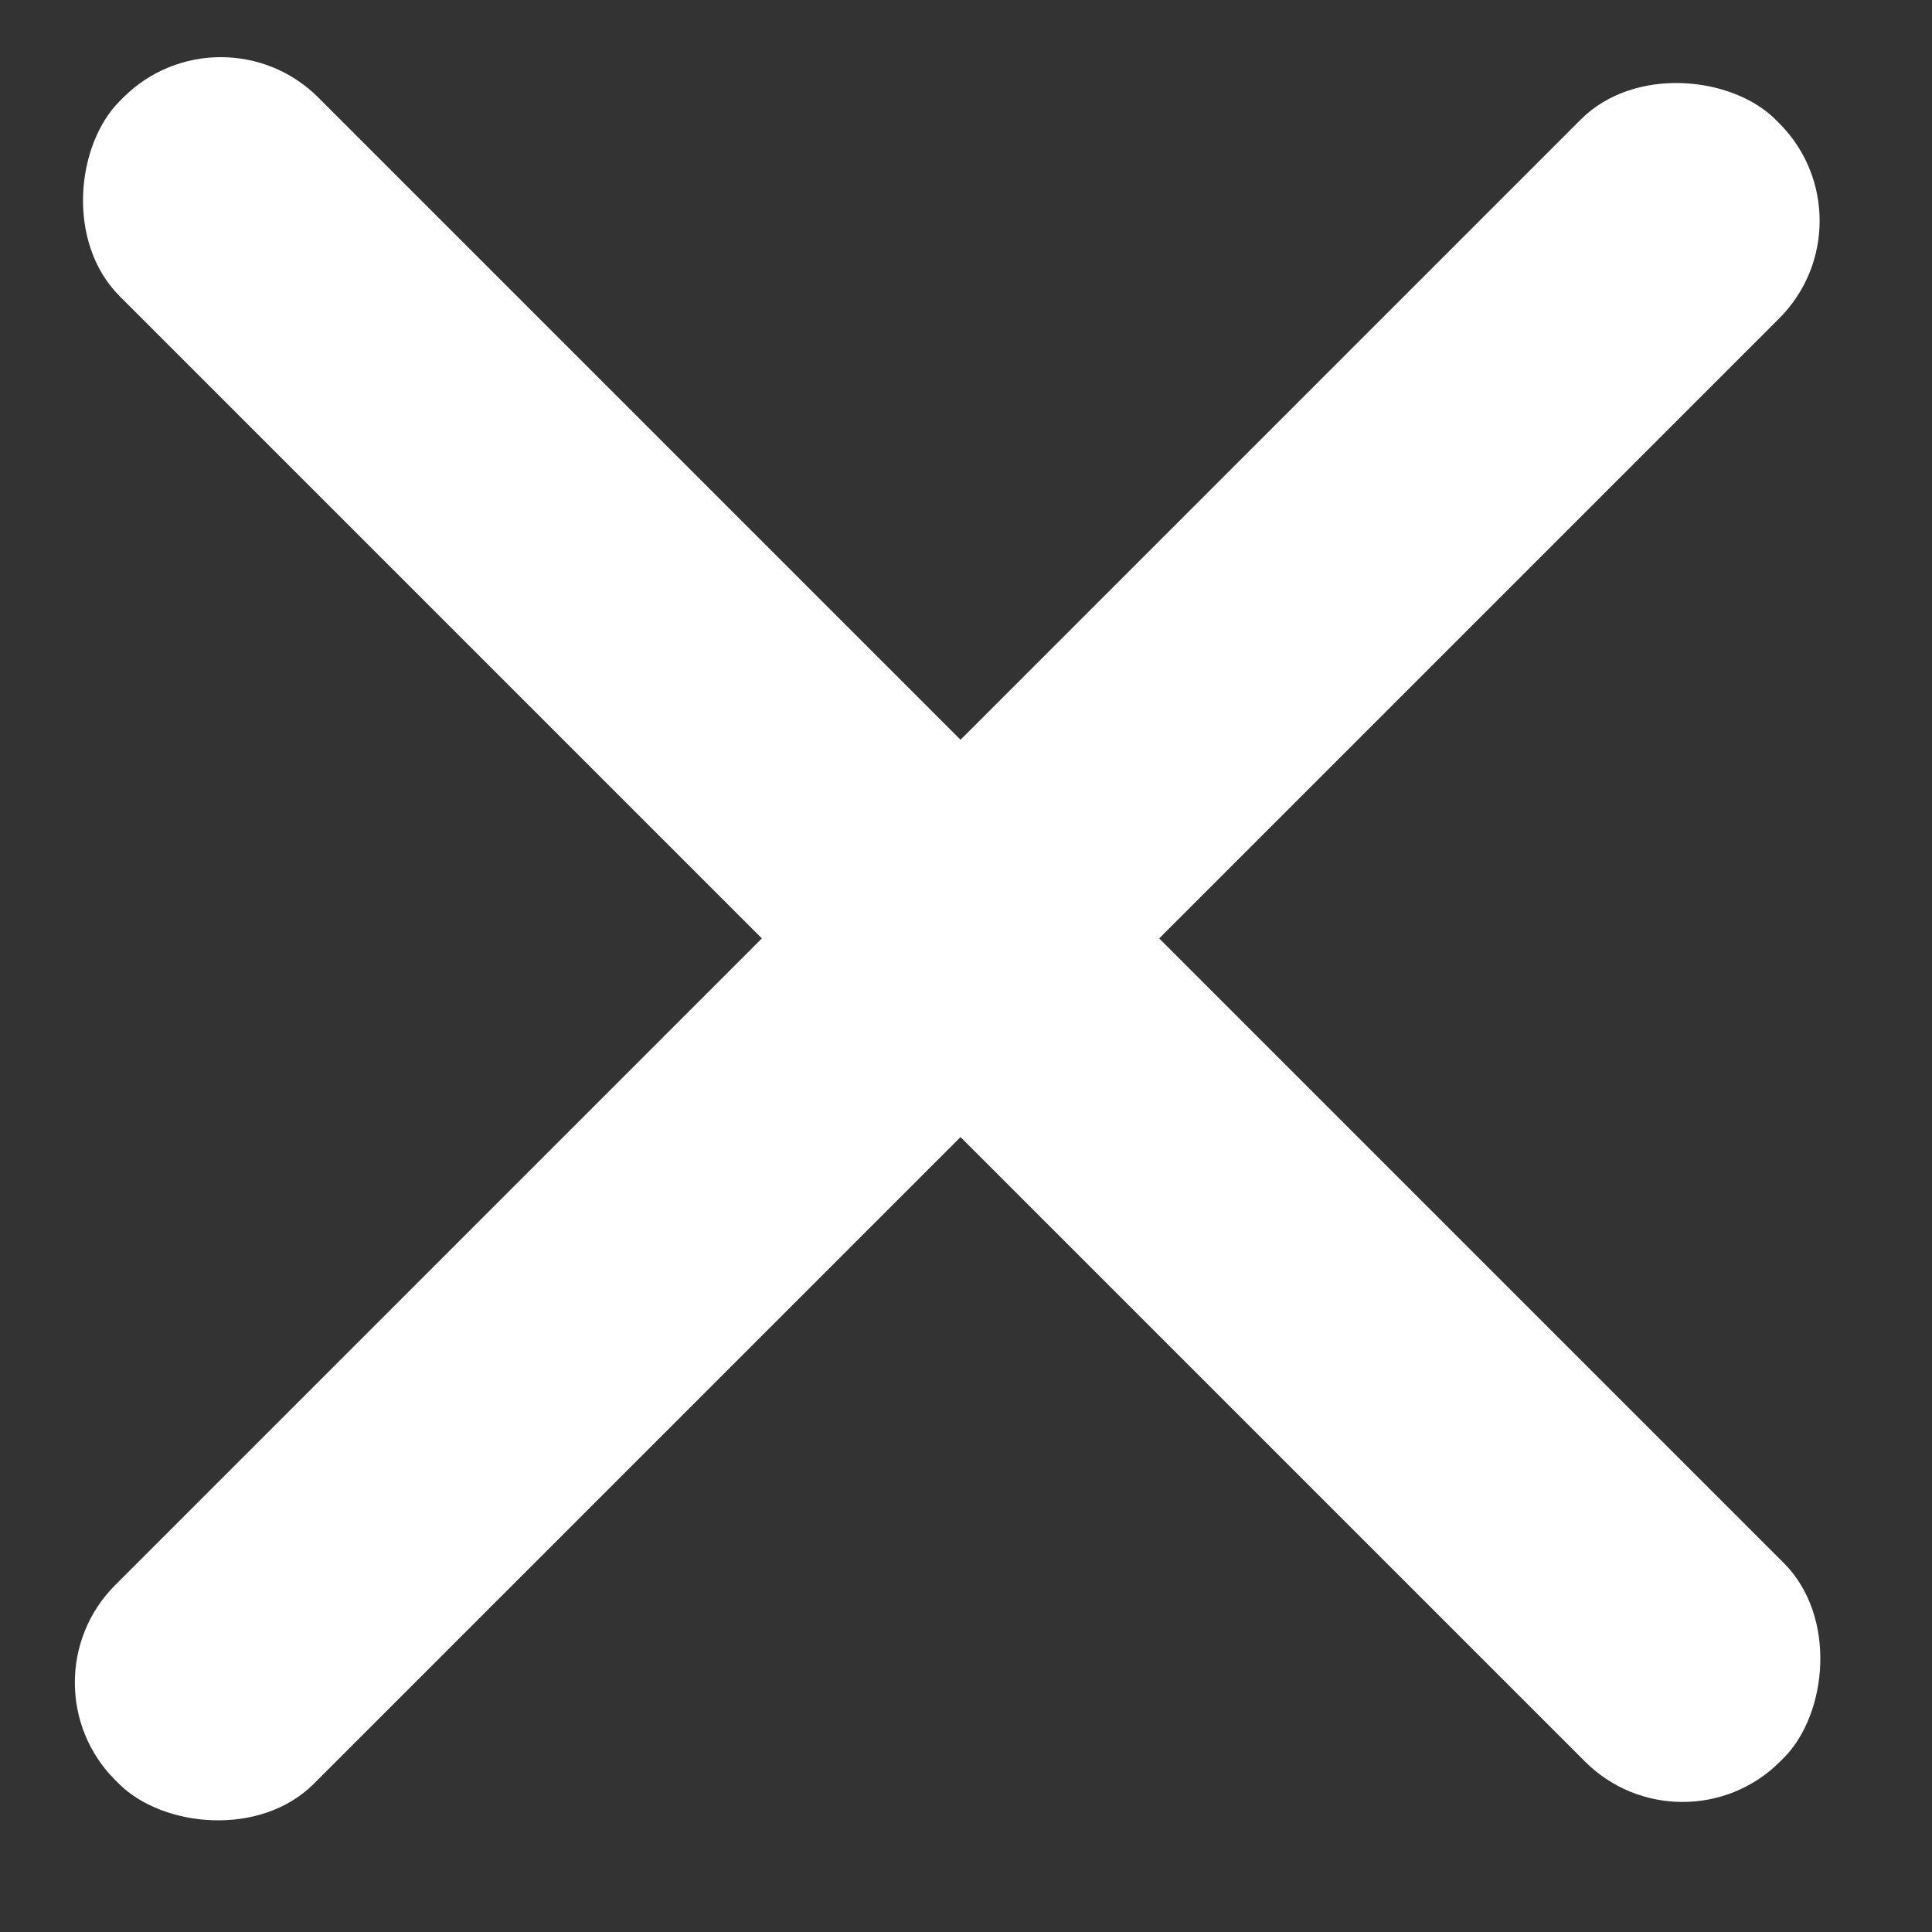
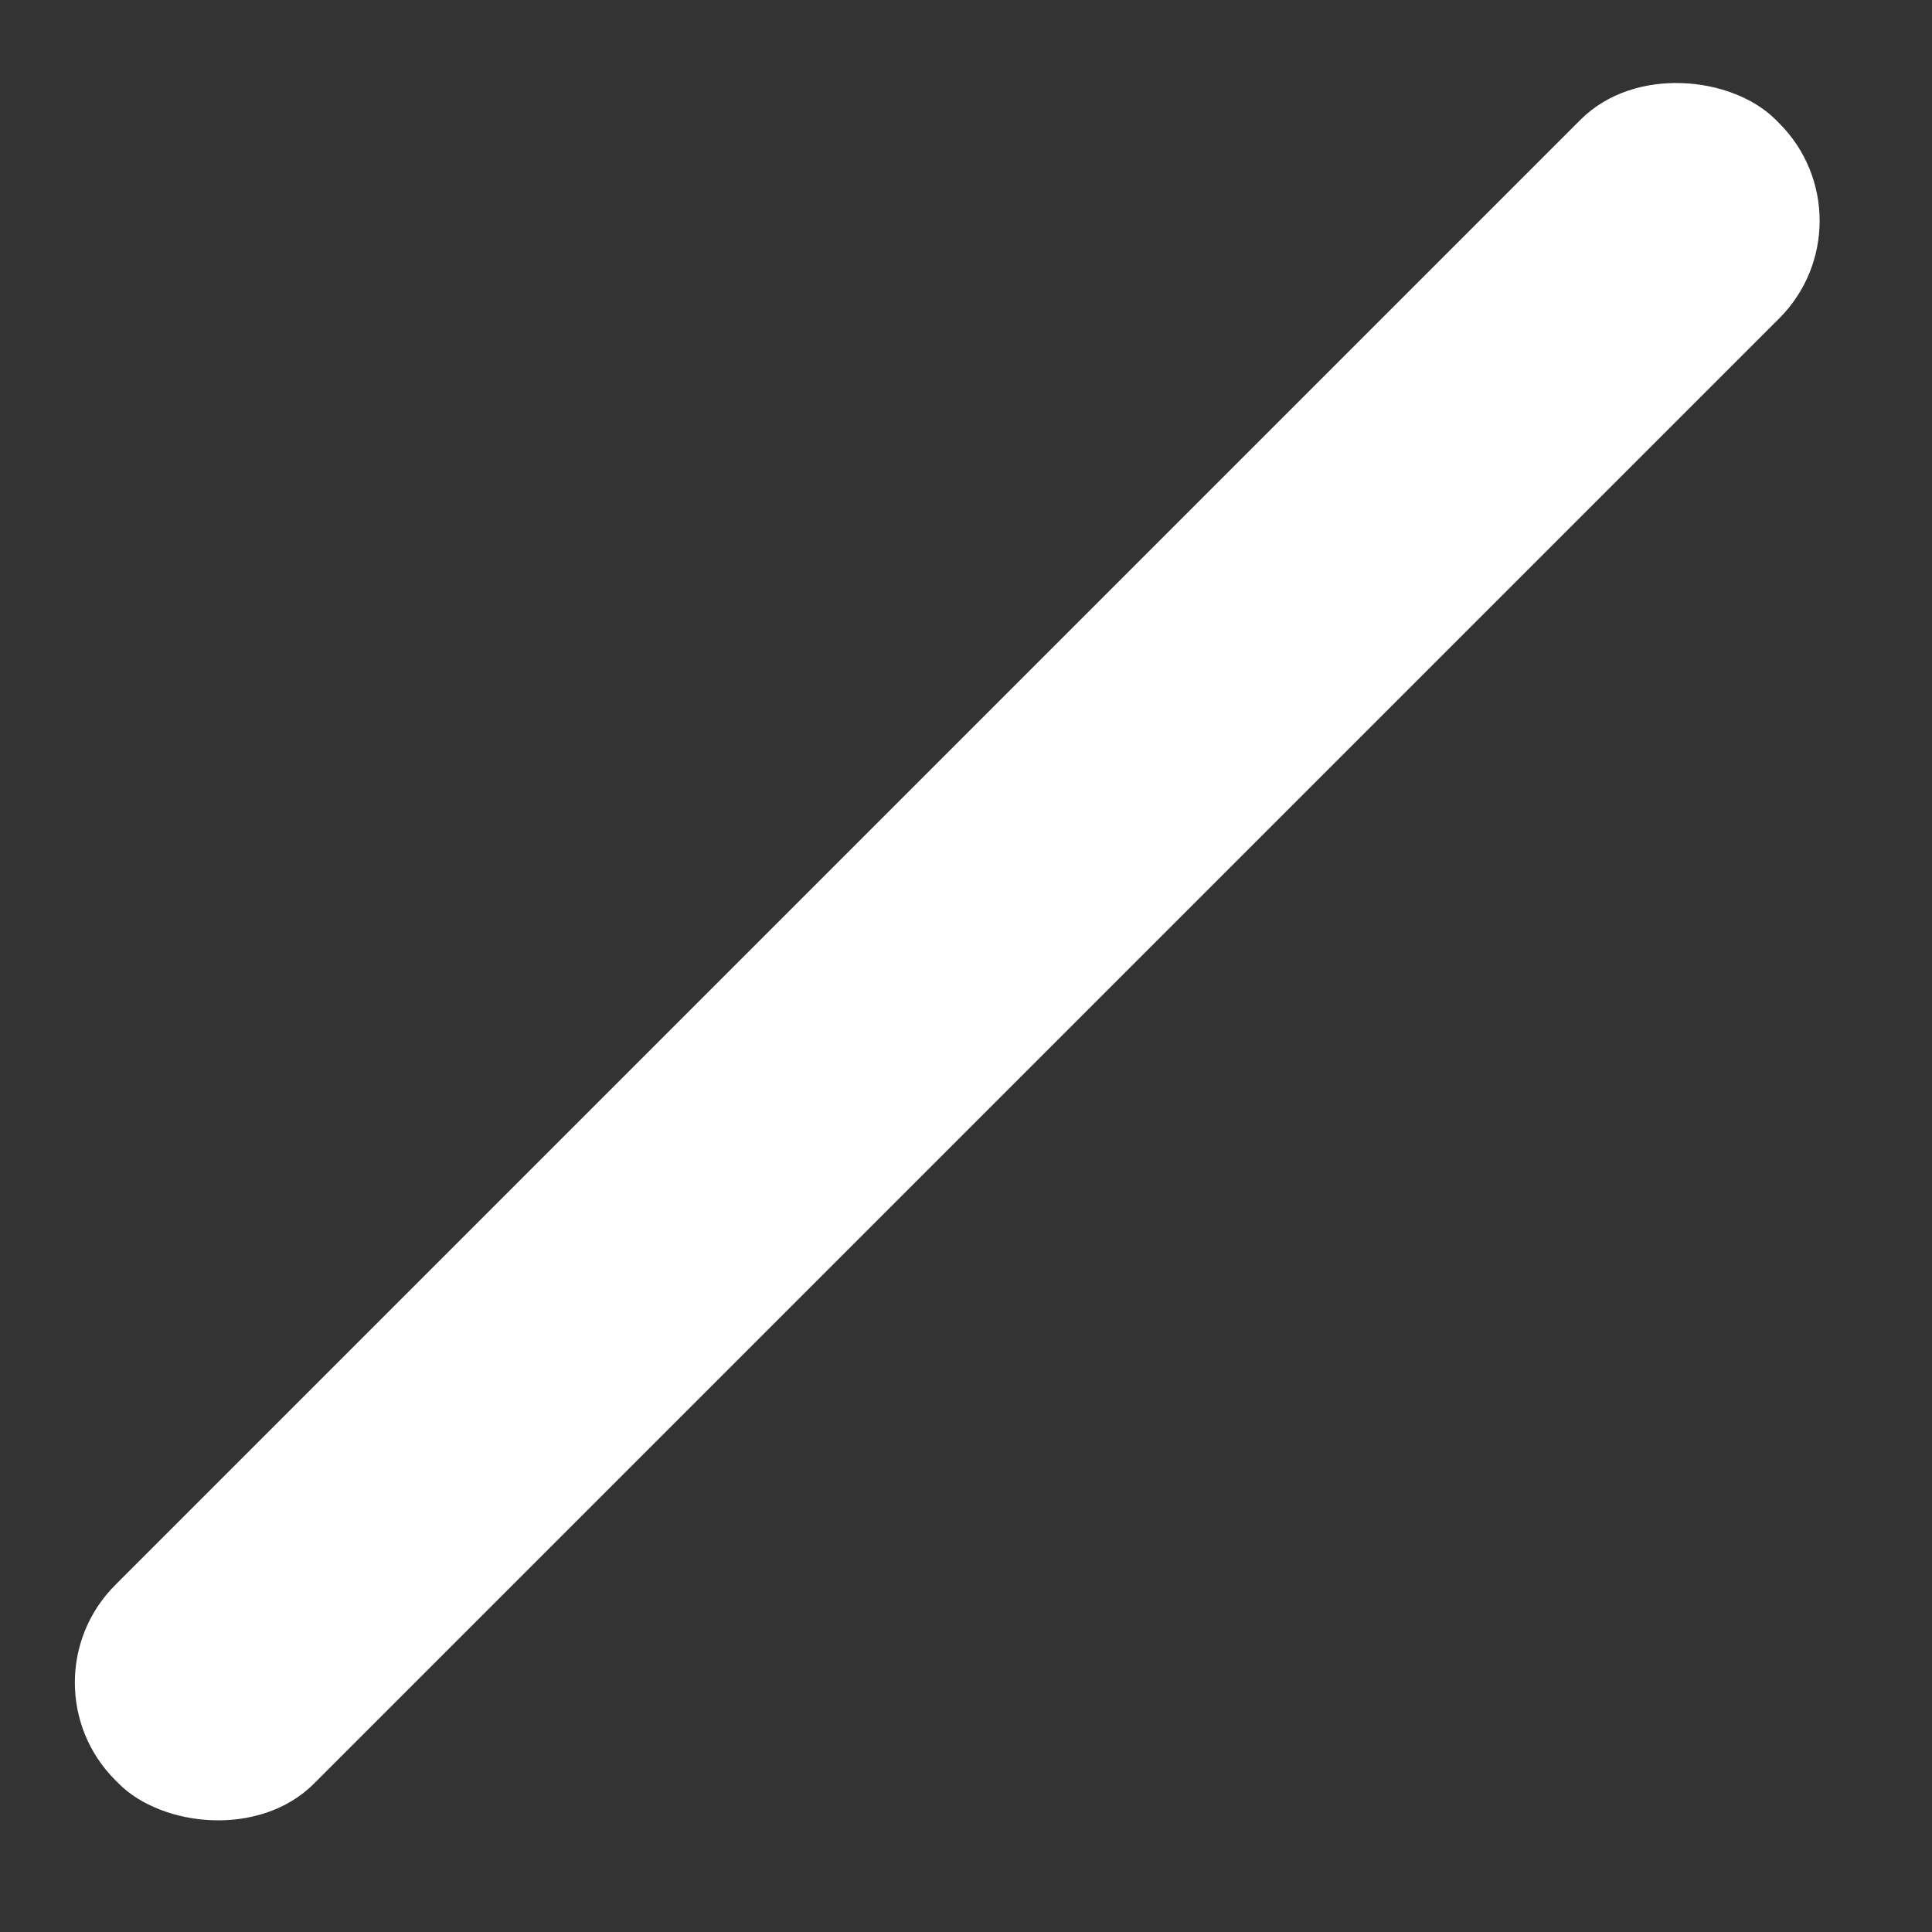
<svg xmlns="http://www.w3.org/2000/svg" width="35" height="35" viewBox="0 0 35 35" fill="none">
  <rect x="0" y="0" width="35" height="35" fill="#333333" stroke="none" />
-   <rect x="4" width="42.54" height="5.09" rx="2.5" transform="rotate(45 4 0)" fill="white" />
  <rect x="34" y="4" width="42.54" height="5.09" rx="2.5" transform="rotate(135 34 4)" fill="white" />
</svg>